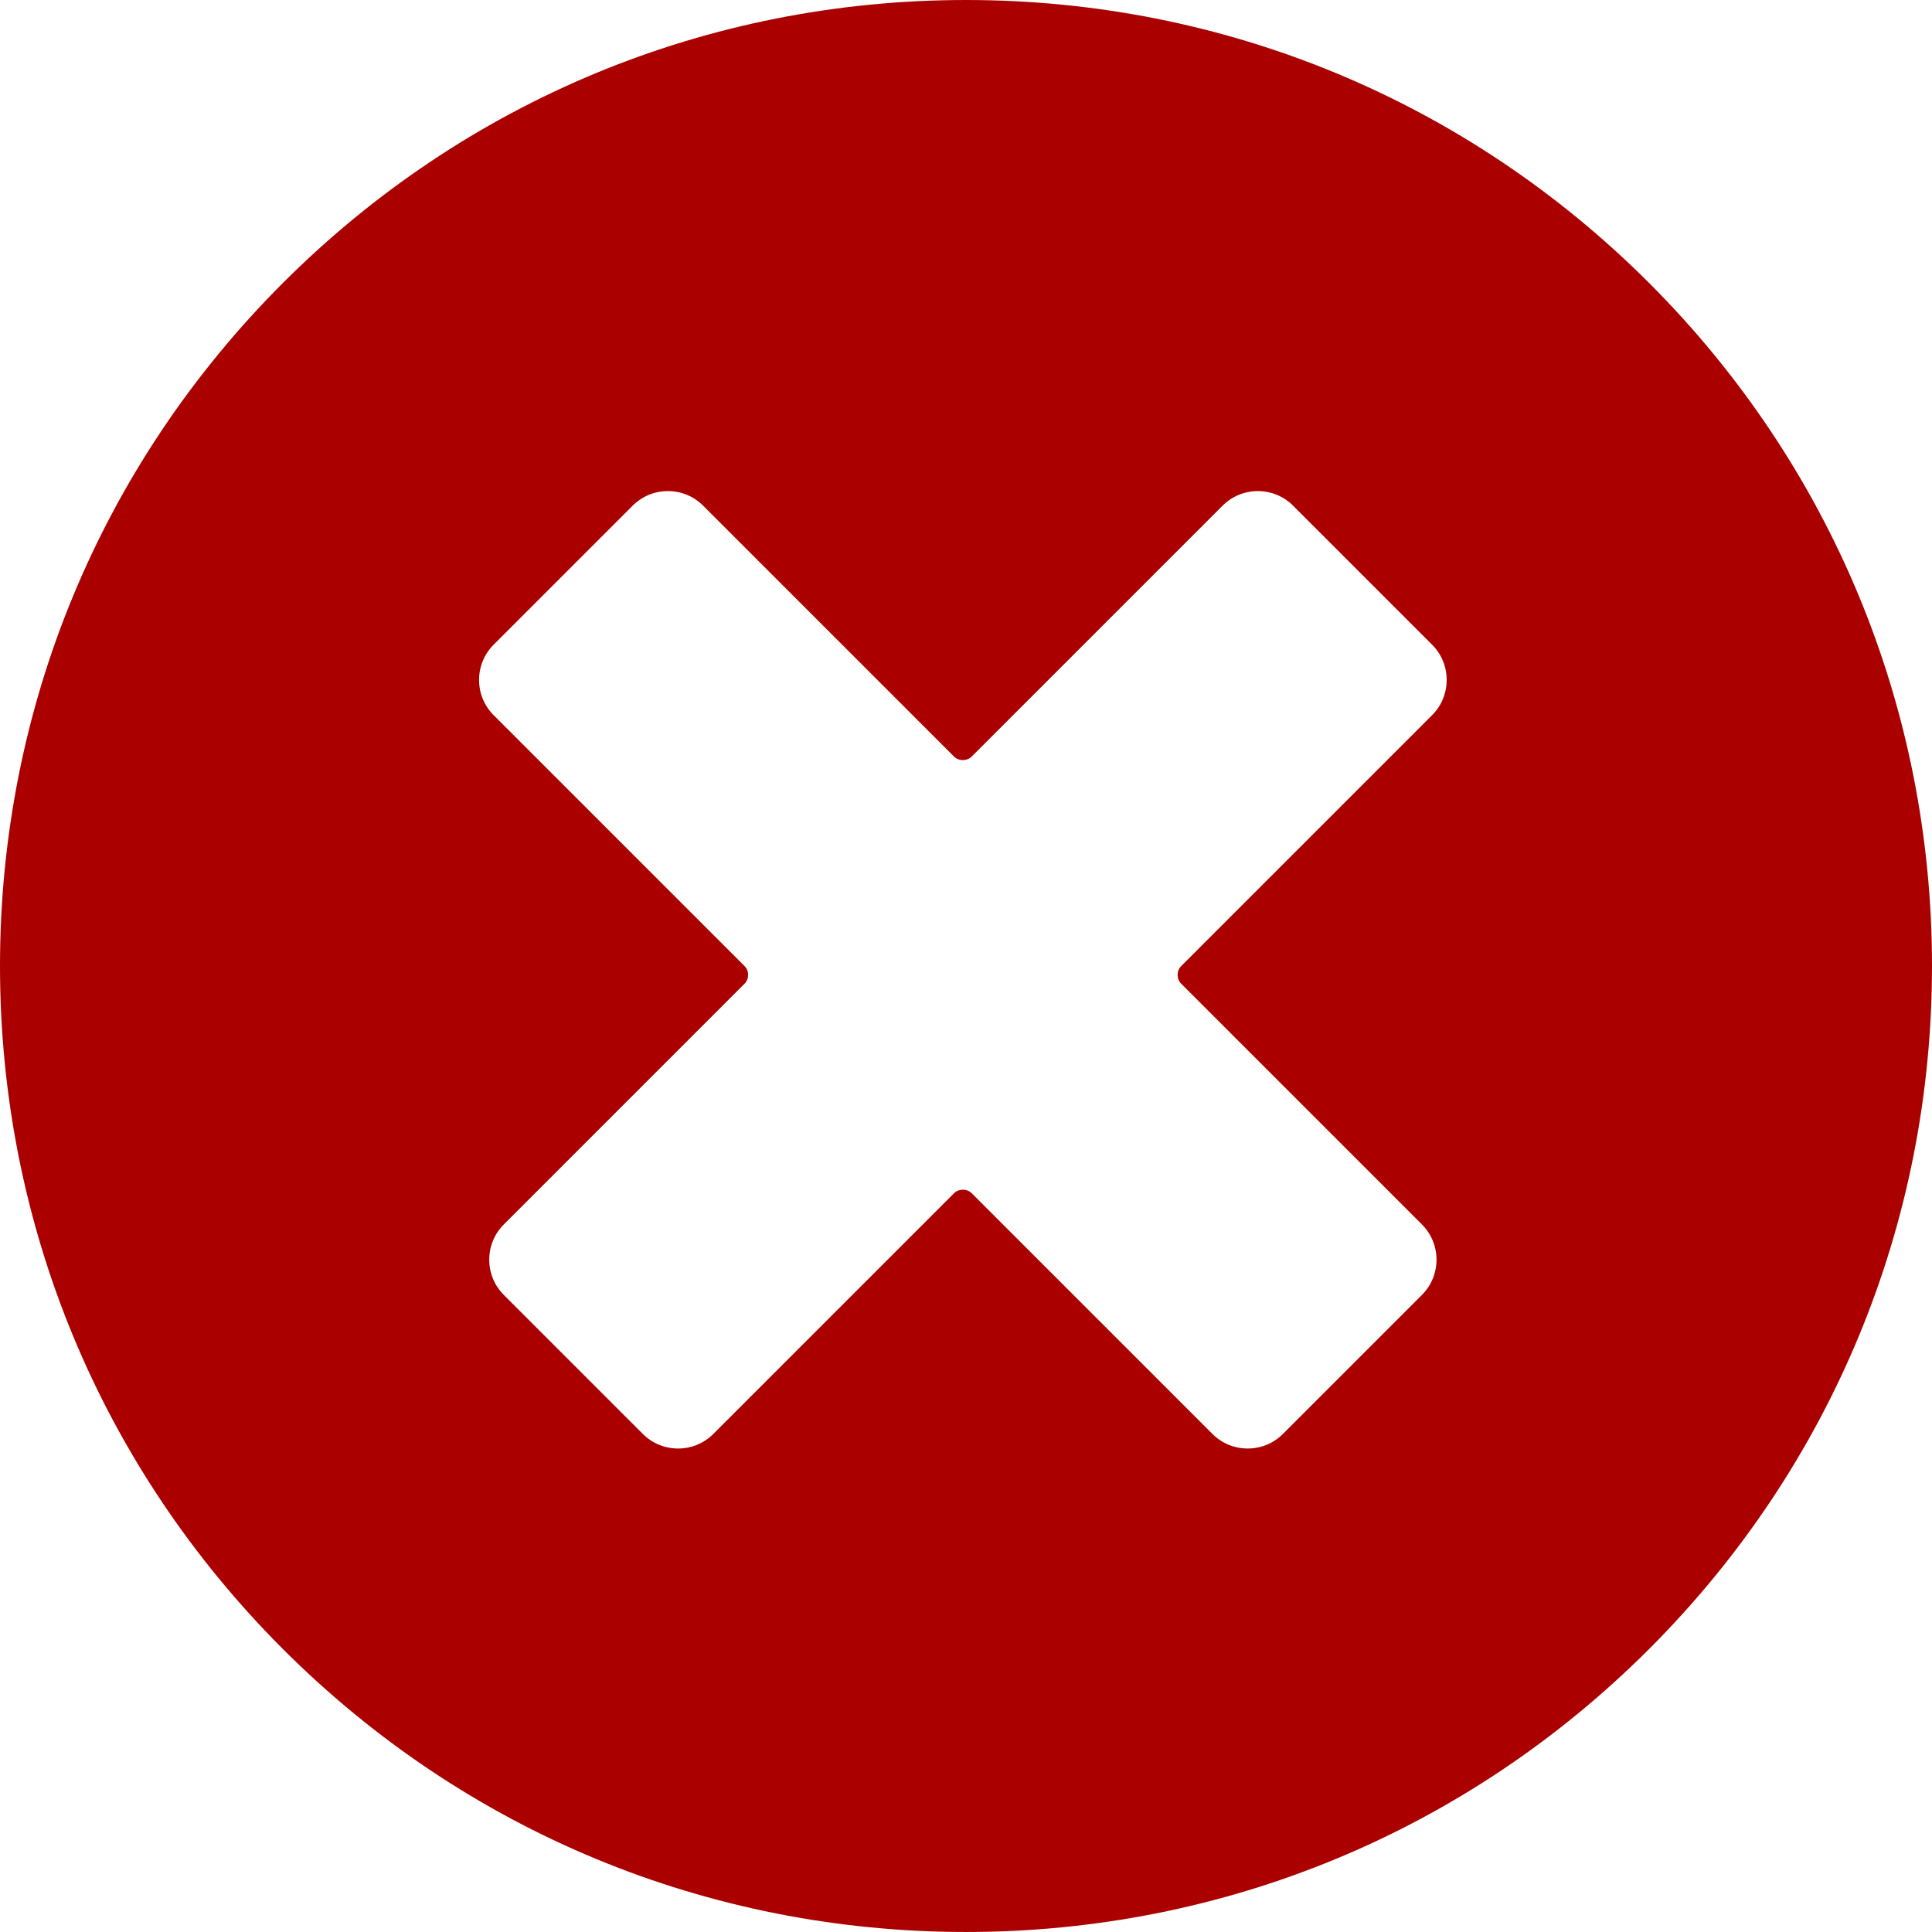
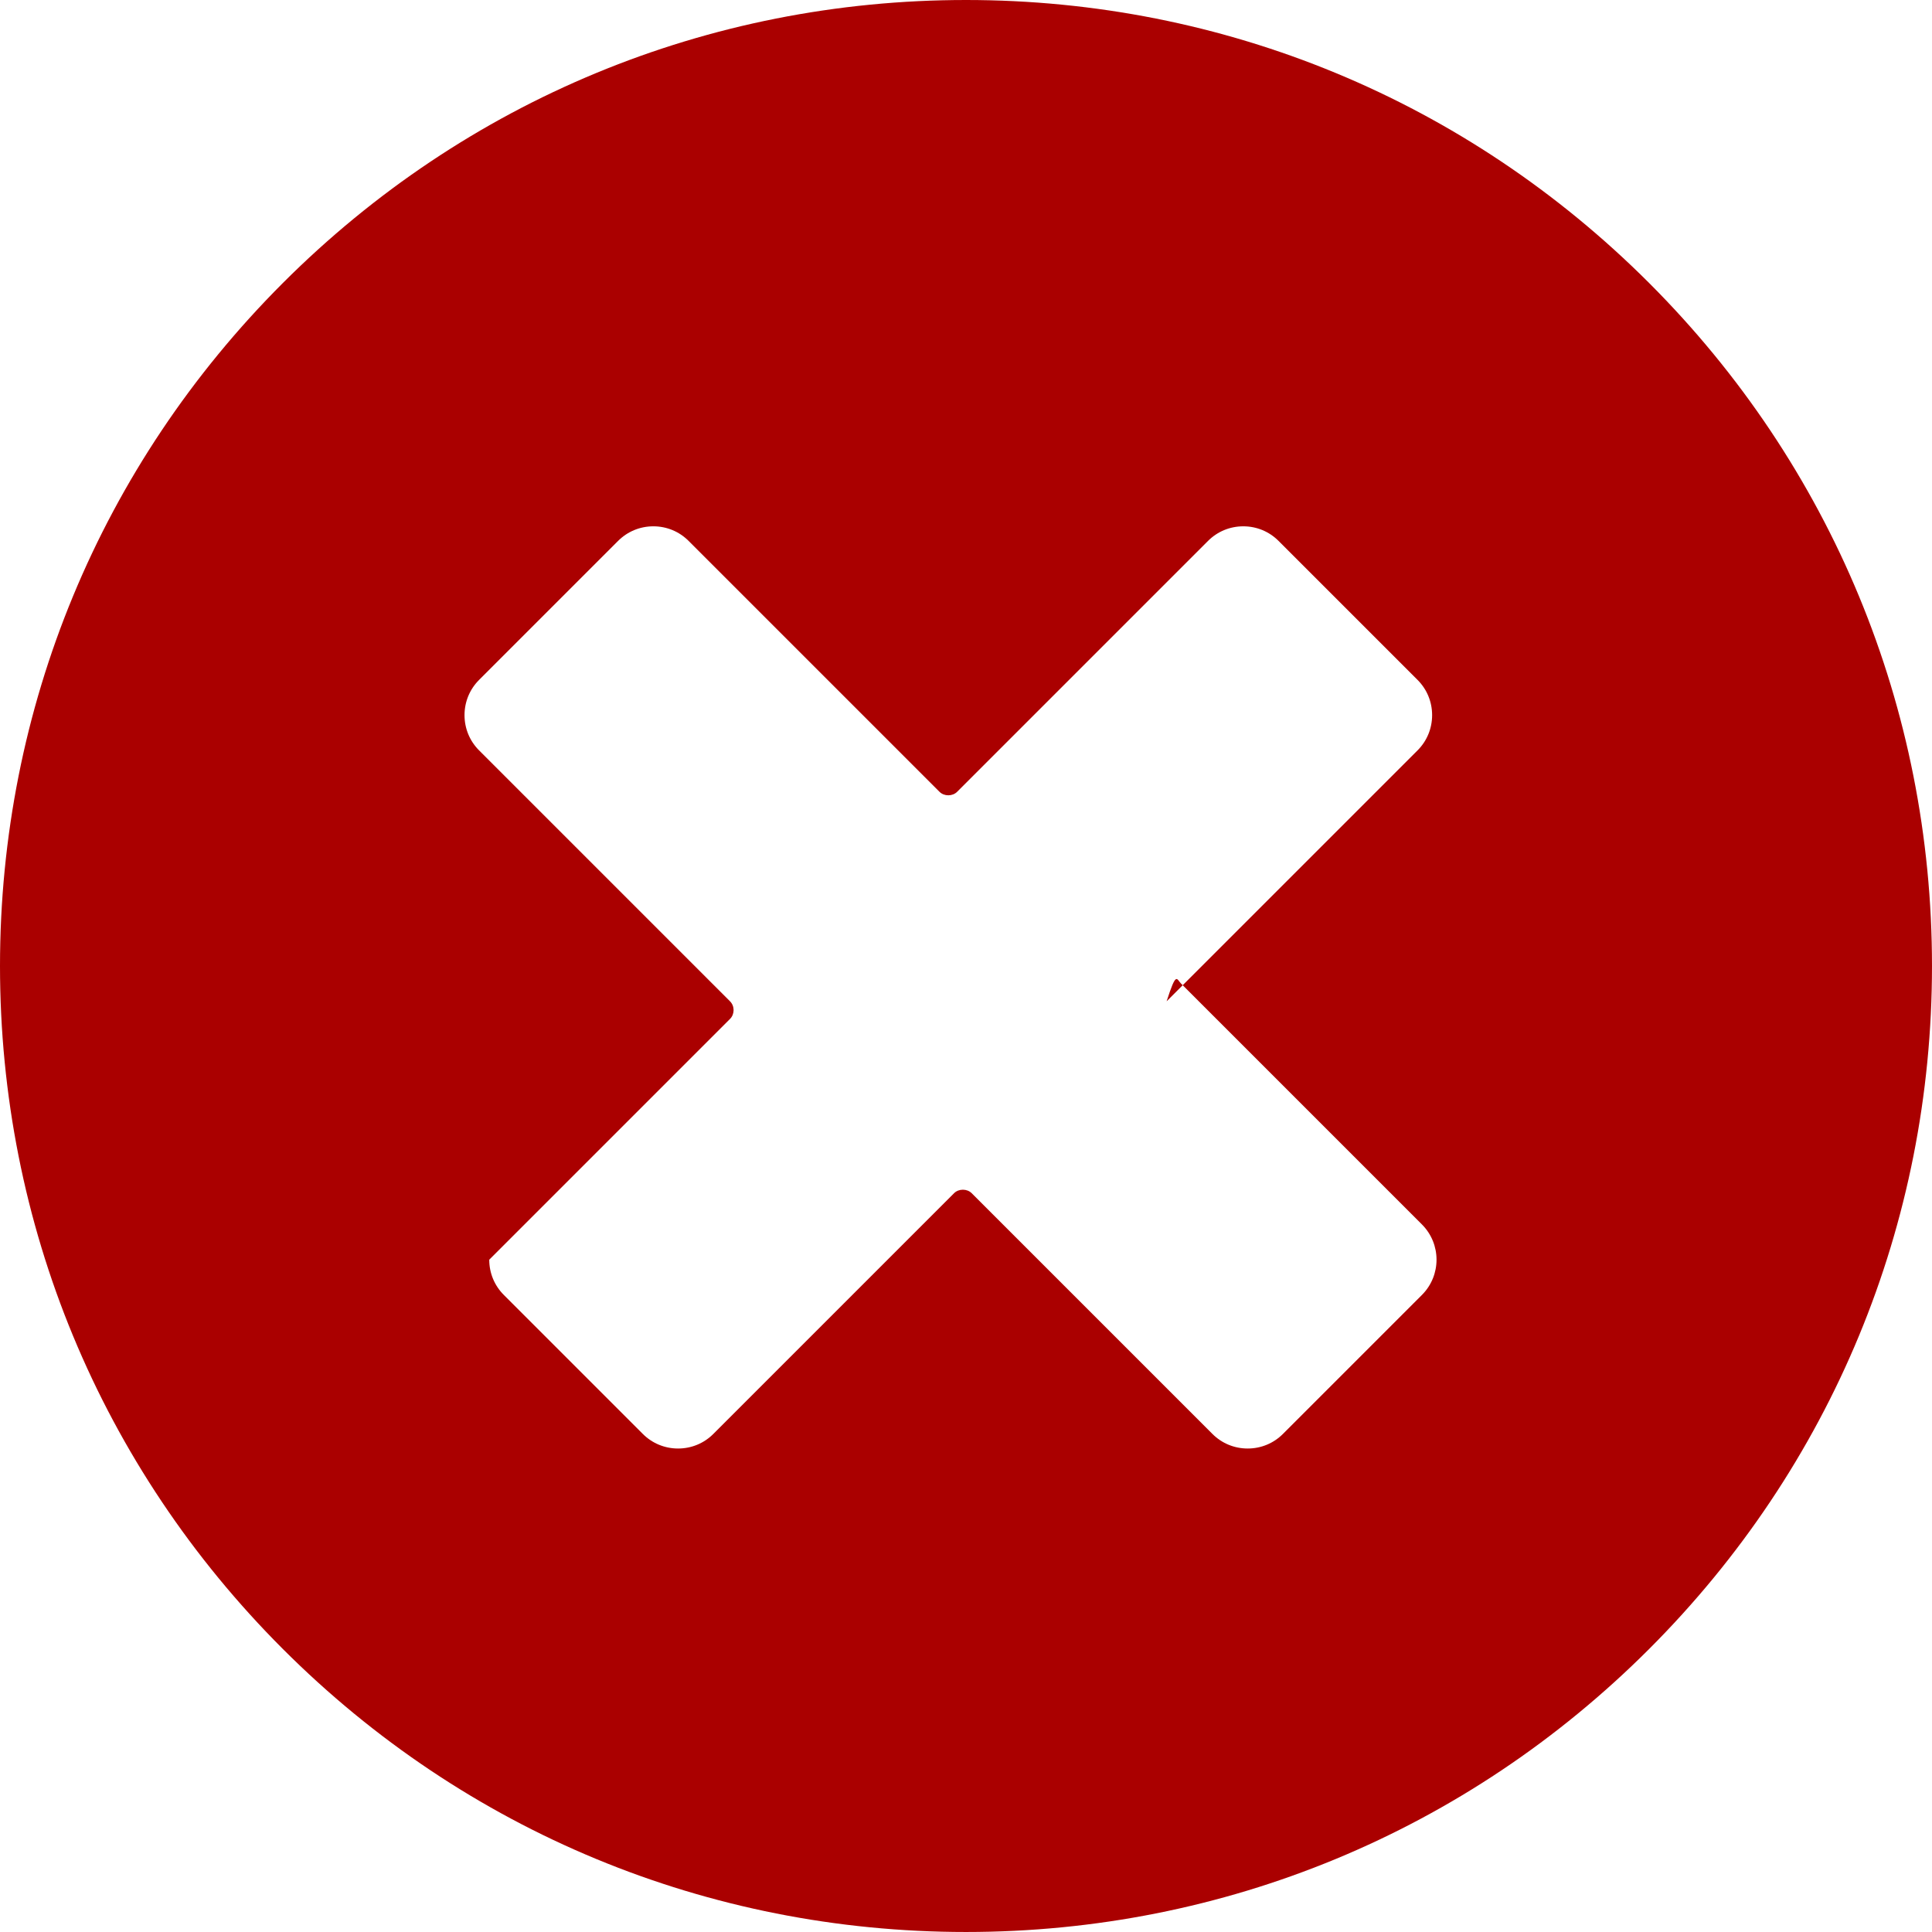
<svg xmlns="http://www.w3.org/2000/svg" xmlns:ns1="http://www.inkscape.org/namespaces/inkscape" xmlns:ns2="http://sodipodi.sourceforge.net/DTD/sodipodi-0.dtd" version="1.1" id="Capa_1" x="0px" y="0px" viewBox="0 0 310.285 310.285" style="enable-background:new 0 0 310.285 310.285;" xml:space="preserve" ns1:version="0.91 r13725" ns2:docname="error.svg">
  <defs id="defs37" />
  <ns2:namedview pagecolor="#ffffff" bordercolor="#666666" borderopacity="1" objecttolerance="10" gridtolerance="10" guidetolerance="10" ns1:pageopacity="0" ns1:pageshadow="2" ns1:window-width="1920" ns1:window-height="1017" id="namedview35" showgrid="false" ns1:zoom="0.76059106" ns1:cx="-239.28759" ns1:cy="155.1425" ns1:window-x="-8" ns1:window-y="-8" ns1:window-maximized="1" ns1:current-layer="Capa_1" />
-   <path d="M264.845,45.441C235.542,16.139,196.582,0,155.143,0S74.743,16.139,45.44,45.441C16.138,74.743,0,113.703,0,155.143  c0,41.439,16.138,80.399,45.44,109.701c29.303,29.303,68.262,45.44,109.702,45.44s80.399-16.138,109.702-45.44  c29.302-29.302,45.44-68.262,45.44-109.701C310.285,113.703,294.147,74.743,264.845,45.441z M189.702,157.985l38.669,38.669  c3.12,3.119,3.12,8.194,0,11.313l-22.333,22.333c-1.507,1.507-3.516,2.337-5.657,2.337c-2.141,0-4.15-0.83-5.657-2.337  l-38.669-38.669c-0.748-0.746-2.08-0.746-2.829,0l-38.669,38.669c-1.507,1.507-3.516,2.337-5.657,2.337  c-2.141,0-4.149-0.83-5.657-2.336l-22.333-22.334c-1.507-1.507-2.337-3.516-2.337-5.656c0-2.142,0.83-4.15,2.337-5.657  l38.669-38.669c0.766-0.767,0.766-2.063-0.001-2.829l-40.302-40.302c-1.507-1.507-2.337-3.516-2.337-5.657  c0-2.141,0.83-4.149,2.337-5.656l22.333-22.333c1.507-1.507,3.516-2.337,5.657-2.337c2.141,0,4.149,0.83,5.656,2.337l40.303,40.303  c0.749,0.747,2.081,0.746,2.828,0l40.303-40.303c1.507-1.507,3.516-2.337,5.657-2.337c2.141,0,4.149,0.83,5.656,2.337l22.333,22.333  c1.507,1.507,2.337,3.516,2.337,5.656c0,2.142-0.83,4.15-2.337,5.658l-40.302,40.301  C188.936,155.923,188.936,157.219,189.702,157.985z" id="path3" style="fill:#aa0000;fill-opacity:1" />
+   <path d="M264.845,45.441C235.542,16.139,196.582,0,155.143,0S74.743,16.139,45.44,45.441C16.138,74.743,0,113.703,0,155.143  c0,41.439,16.138,80.399,45.44,109.701c29.303,29.303,68.262,45.44,109.702,45.44s80.399-16.138,109.702-45.44  c29.302-29.302,45.44-68.262,45.44-109.701C310.285,113.703,294.147,74.743,264.845,45.441z M189.702,157.985l38.669,38.669  c3.12,3.119,3.12,8.194,0,11.313l-22.333,22.333c-1.507,1.507-3.516,2.337-5.657,2.337c-2.141,0-4.15-0.83-5.657-2.337  l-38.669-38.669c-0.748-0.746-2.08-0.746-2.829,0l-38.669,38.669c-1.507,1.507-3.516,2.337-5.657,2.337  c-2.141,0-4.149-0.83-5.657-2.336l-22.333-22.334c-1.507-1.507-2.337-3.516-2.337-5.656l38.669-38.669c0.766-0.767,0.766-2.063-0.001-2.829l-40.302-40.302c-1.507-1.507-2.337-3.516-2.337-5.657  c0-2.141,0.83-4.149,2.337-5.656l22.333-22.333c1.507-1.507,3.516-2.337,5.657-2.337c2.141,0,4.149,0.83,5.656,2.337l40.303,40.303  c0.749,0.747,2.081,0.746,2.828,0l40.303-40.303c1.507-1.507,3.516-2.337,5.657-2.337c2.141,0,4.149,0.83,5.656,2.337l22.333,22.333  c1.507,1.507,2.337,3.516,2.337,5.656c0,2.142-0.83,4.15-2.337,5.658l-40.302,40.301  C188.936,155.923,188.936,157.219,189.702,157.985z" id="path3" style="fill:#aa0000;fill-opacity:1" />
  <g id="g5" />
  <g id="g7" />
  <g id="g9" />
  <g id="g11" />
  <g id="g13" />
  <g id="g15" />
  <g id="g17" />
  <g id="g19" />
  <g id="g21" />
  <g id="g23" />
  <g id="g25" />
  <g id="g27" />
  <g id="g29" />
  <g id="g31" />
  <g id="g33" />
</svg>